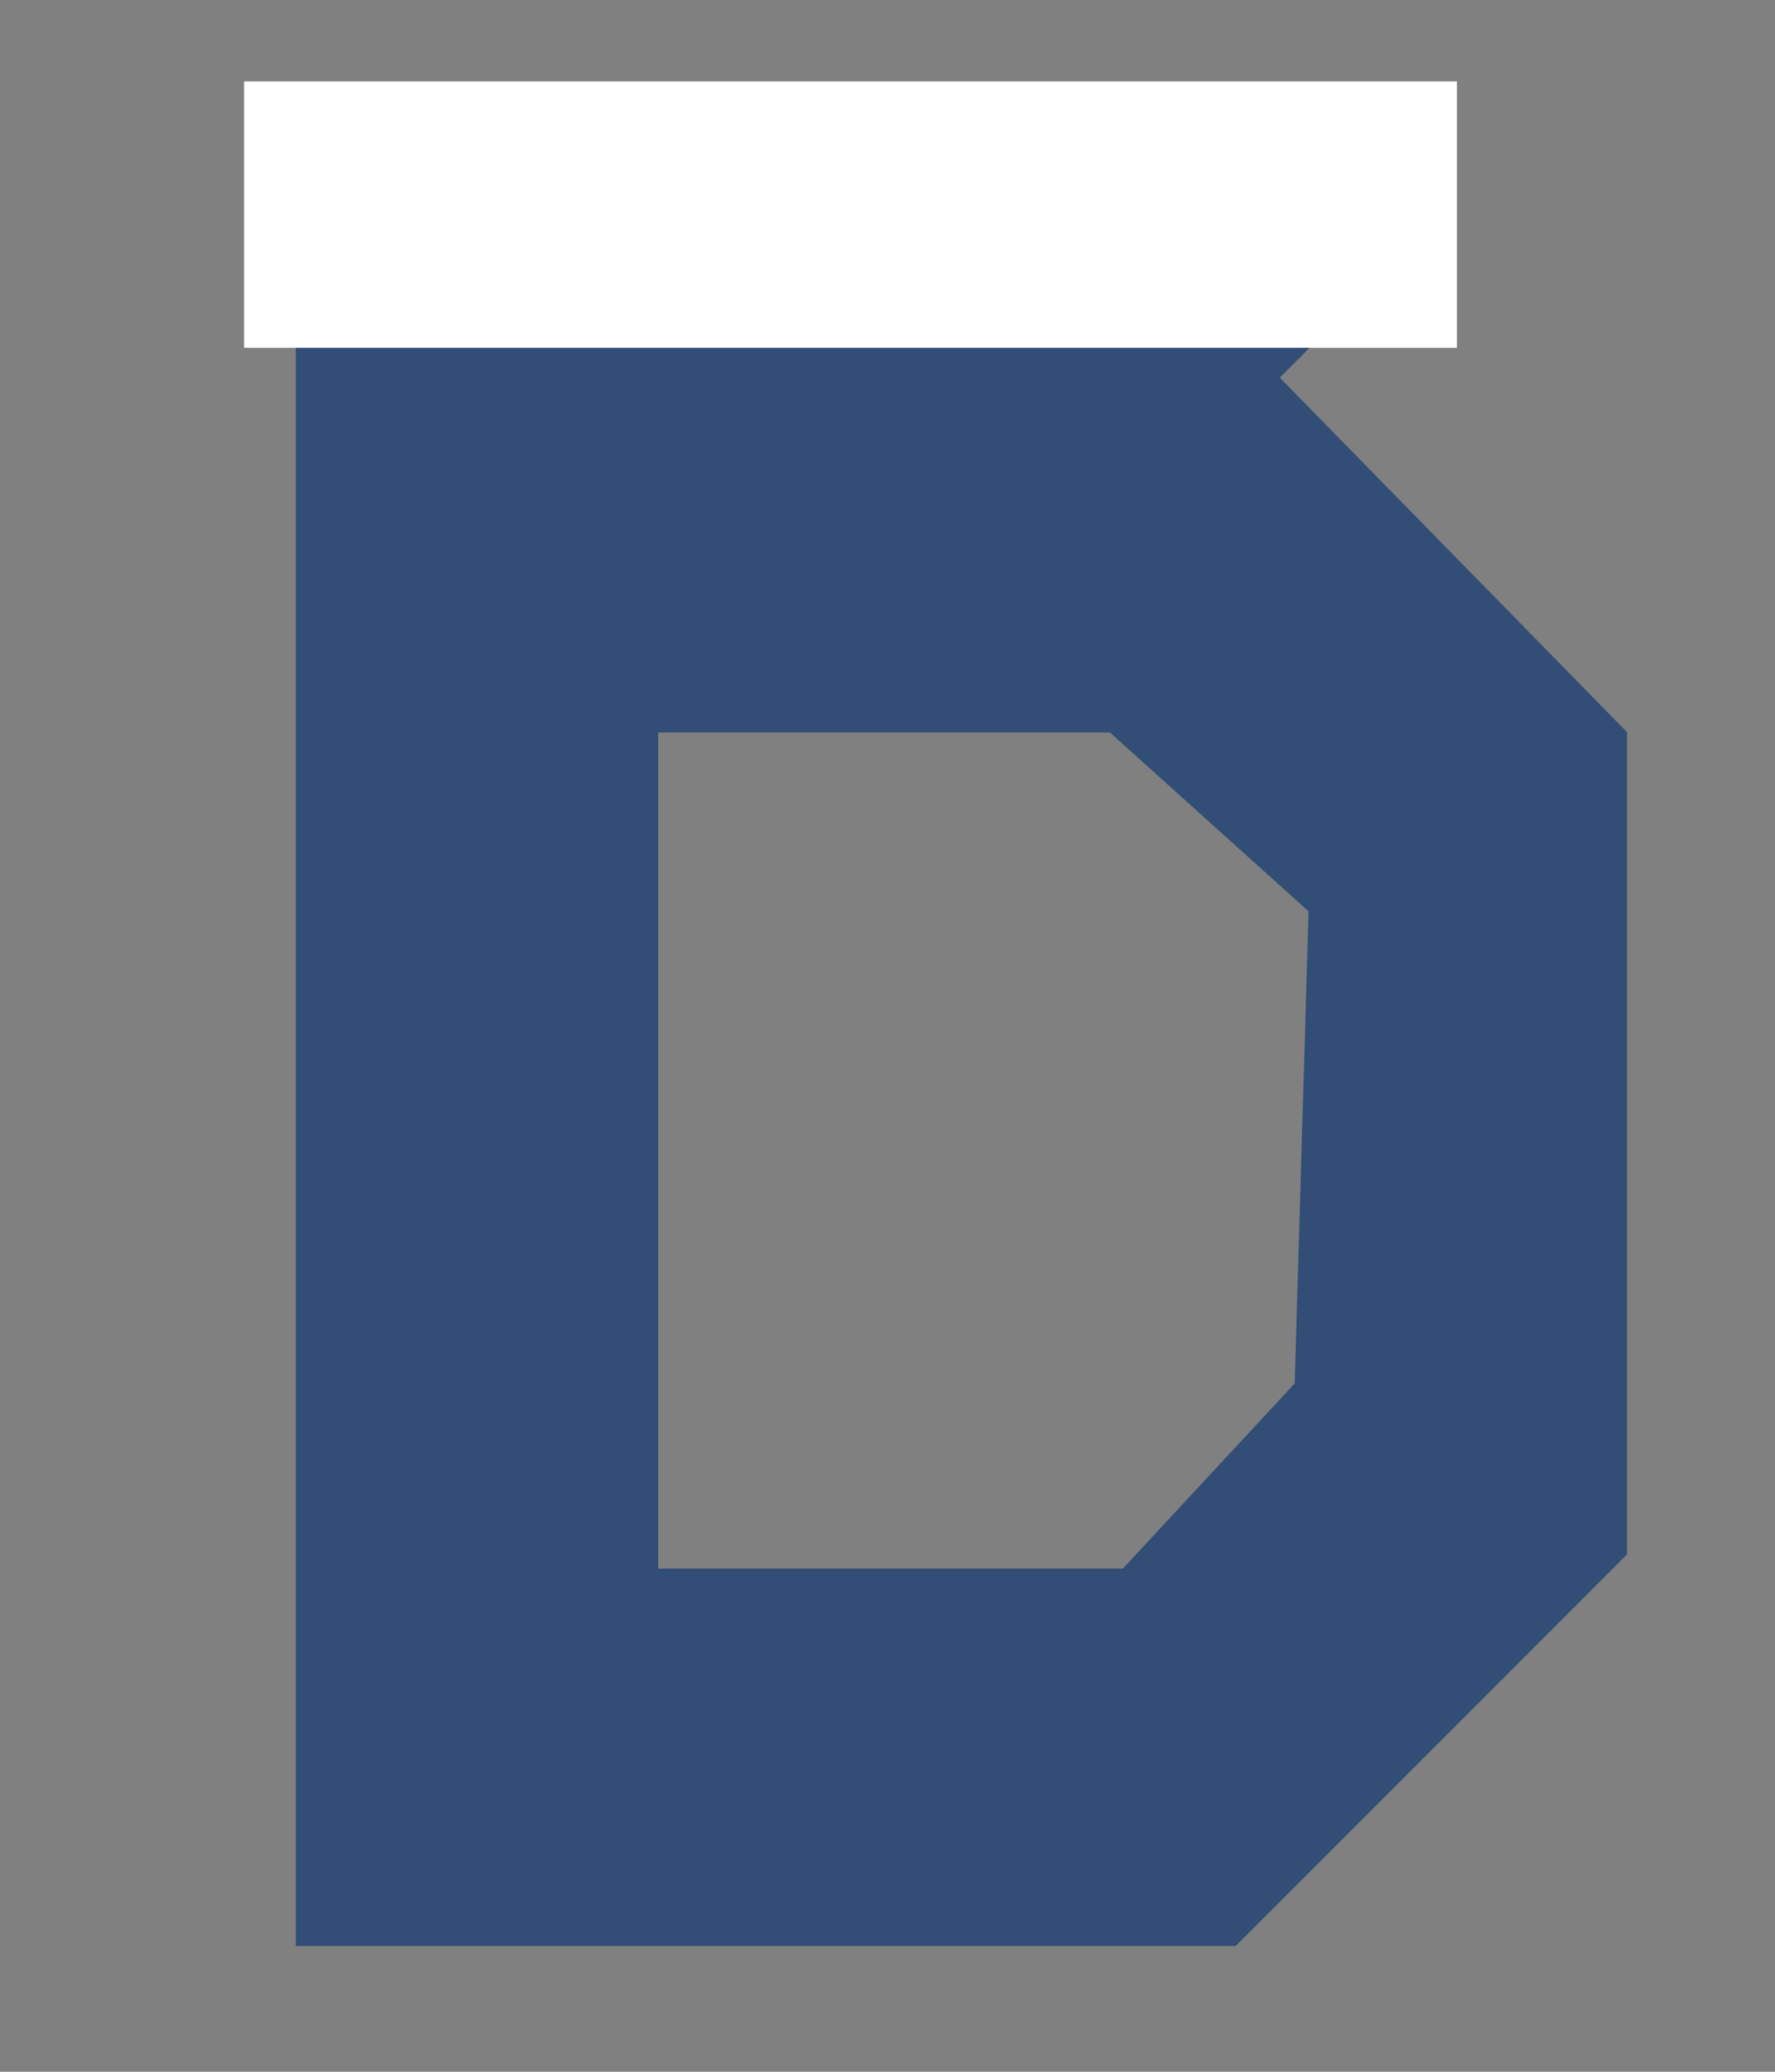
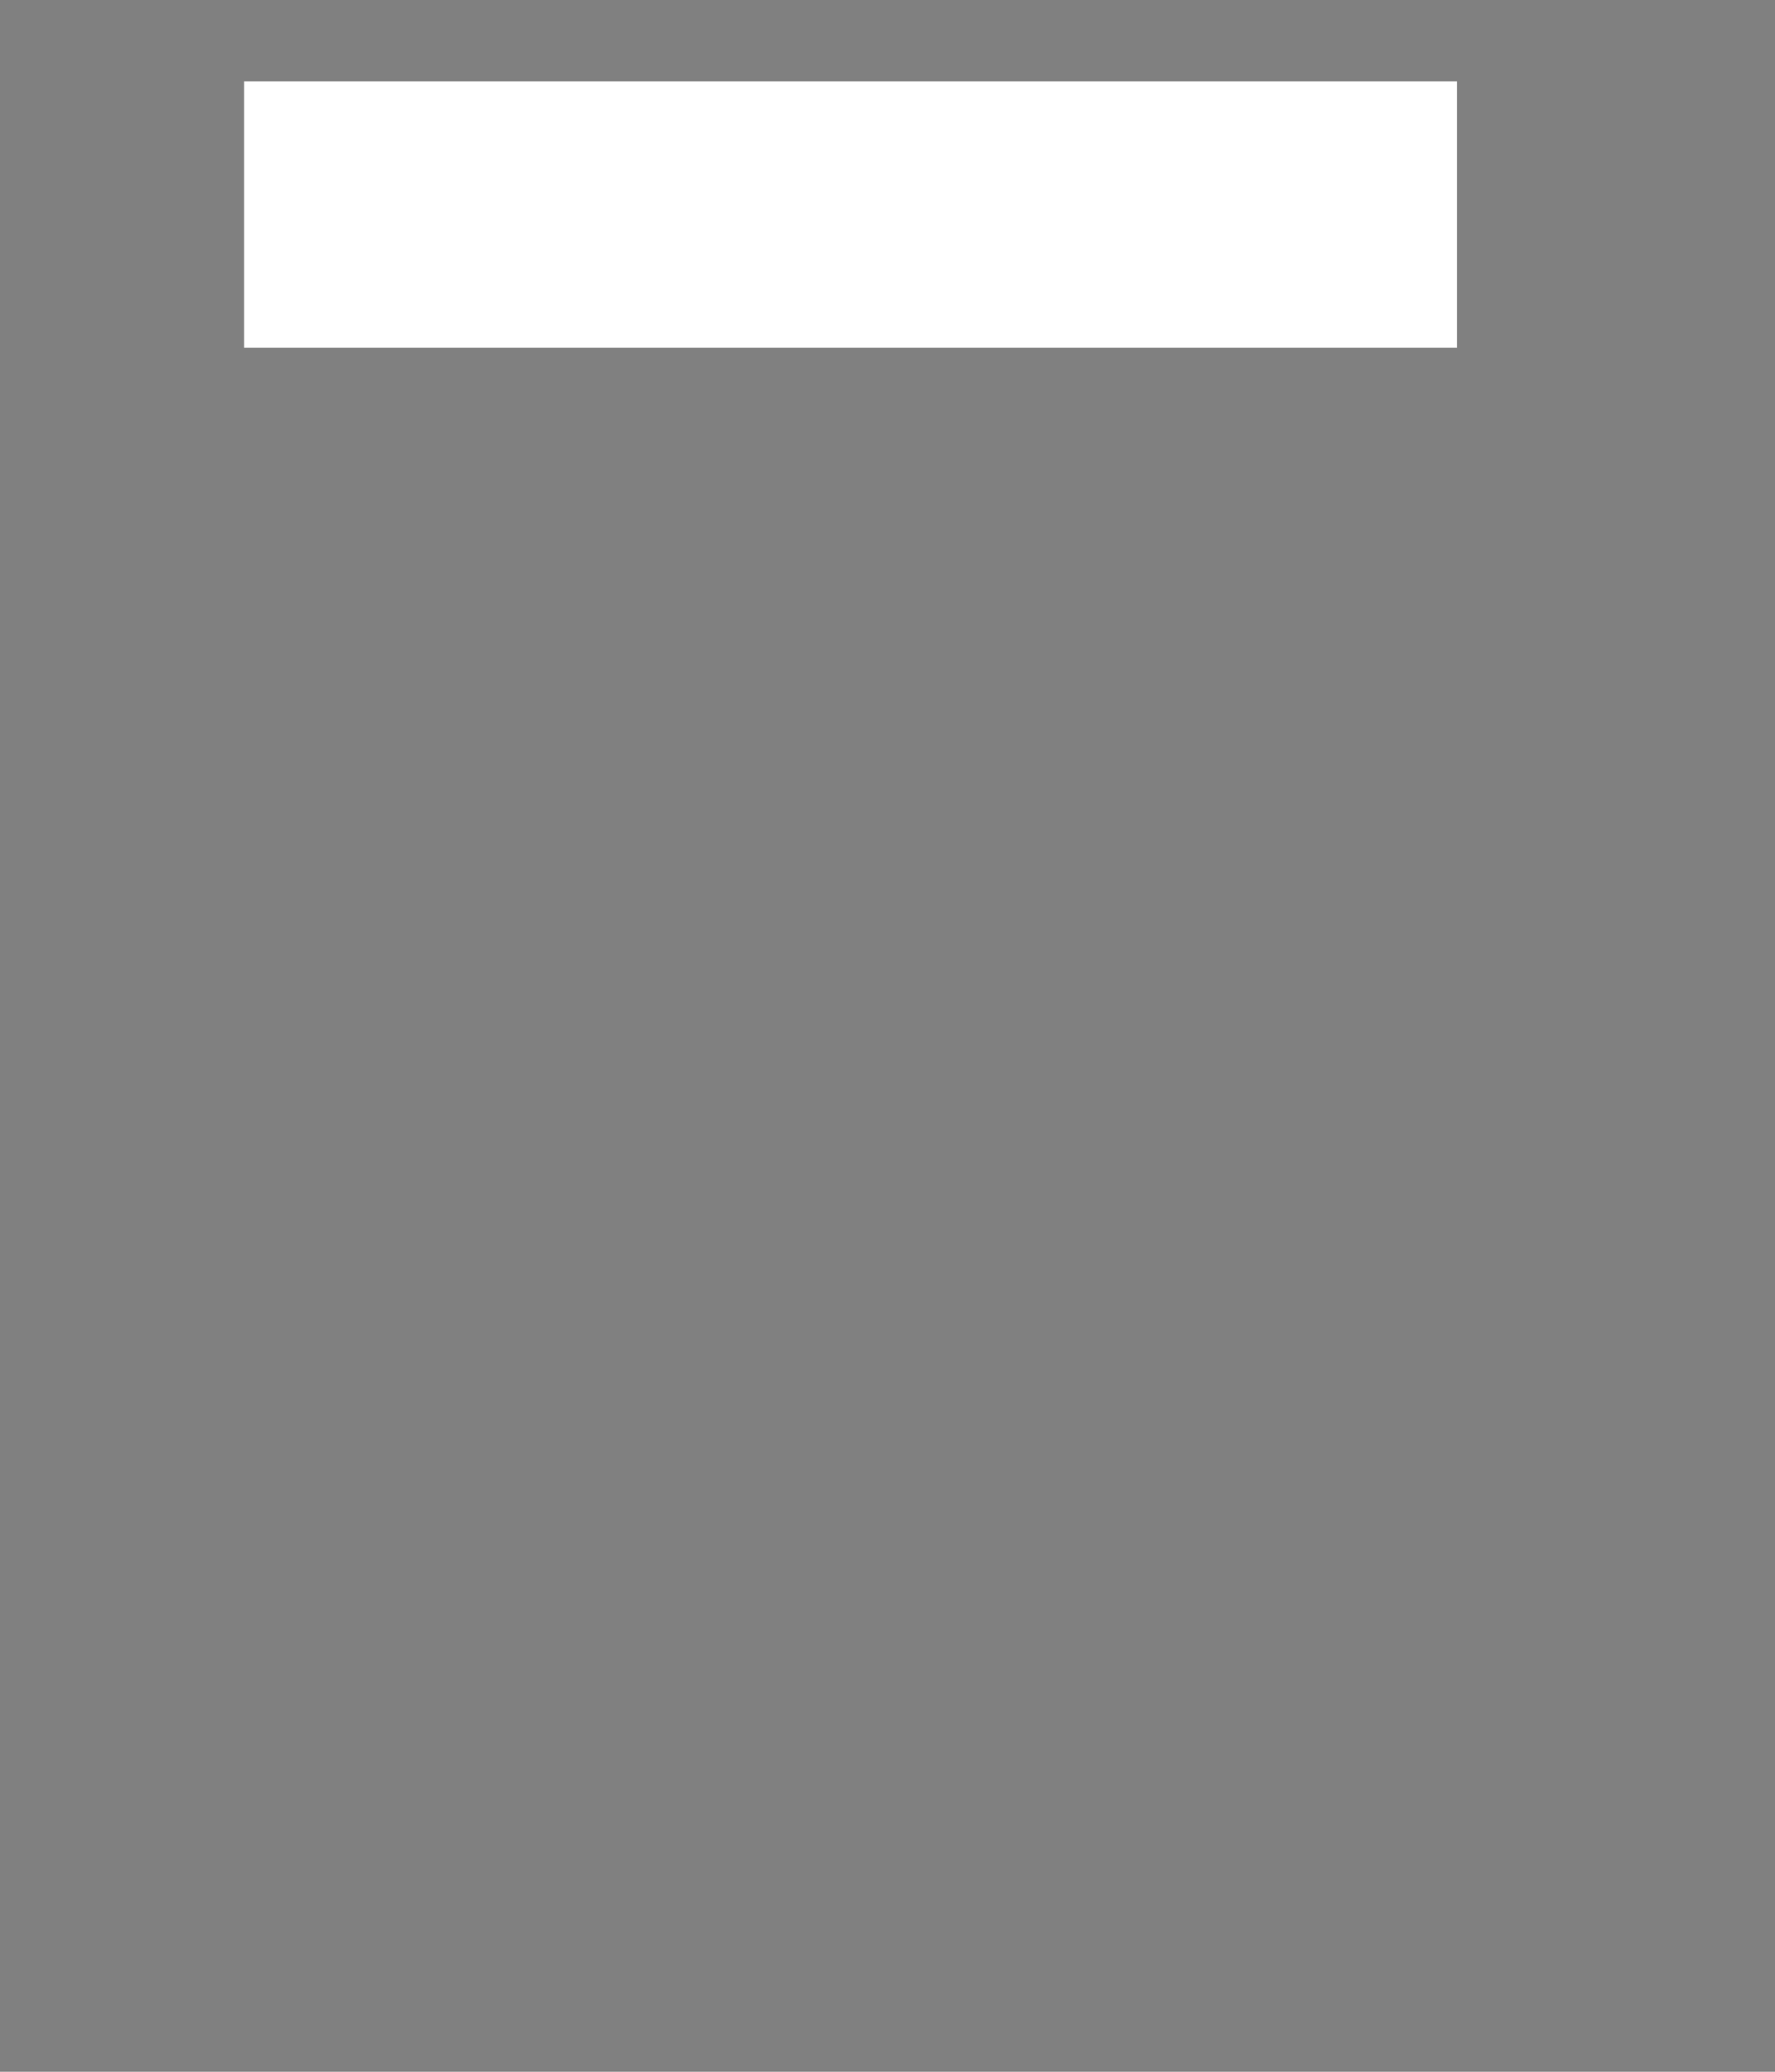
<svg xmlns="http://www.w3.org/2000/svg" id="_レイヤー_1" data-name="レイヤー 1" version="1.1" viewBox="0 0 24 28">
  <rect x="0" y="0" width="24" height="28" fill="#808080" stroke="none" />
  <defs>
    <style>
      .cls-1 {
        fill: #324d76;
        stroke: #324d76;
      }

      .cls-1, .cls-2 {
        stroke-miterlimit: 10;
      }

      .cls-2 {
        fill: #fff;
        stroke: #fff;
      }
    </style>
  </defs>
-   <path class="cls-1" d="M16.6,5.1H4.5v20.7V4.7v21.1h12l5-5v-10.7l-4.9-5ZM18,18.9l-2.6,2.8h-7s0-12.3,0-12.3h6.8s3,2.7,3,2.7l-.2,6.8Z" />
  <rect class="cls-2" x="3.8" y="1.6" width="15.4" height="2.6" />
</svg>